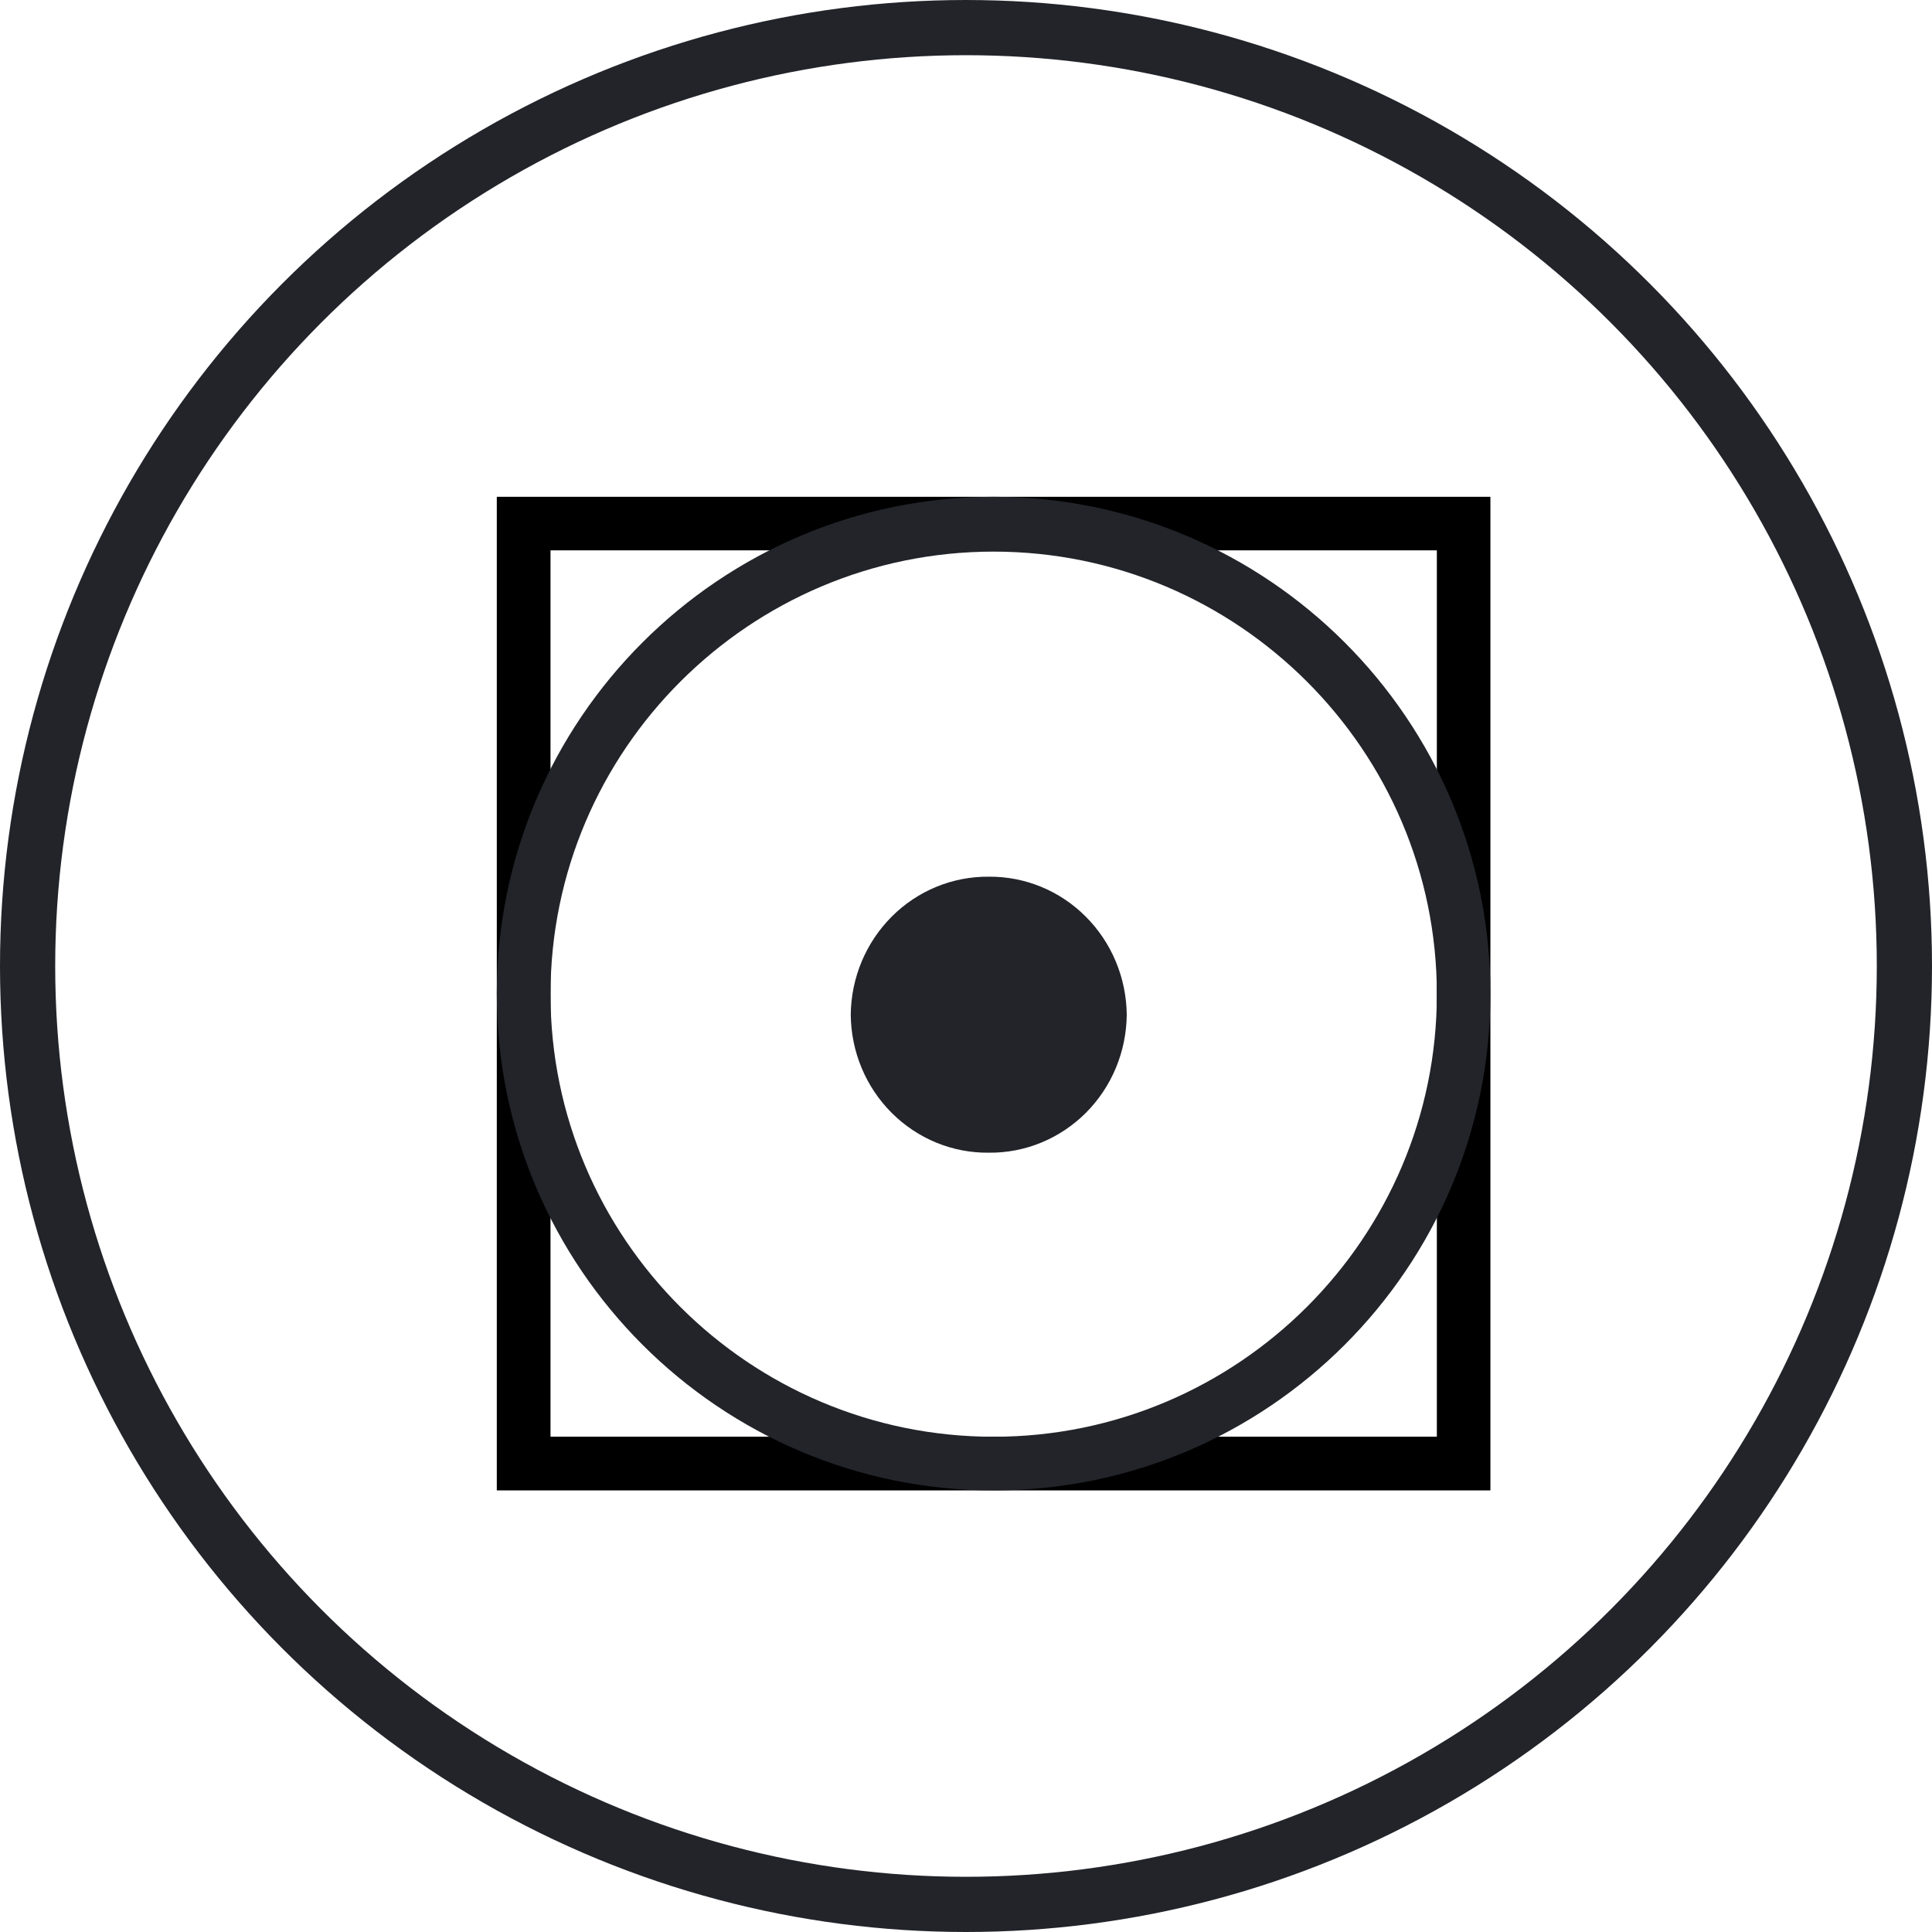
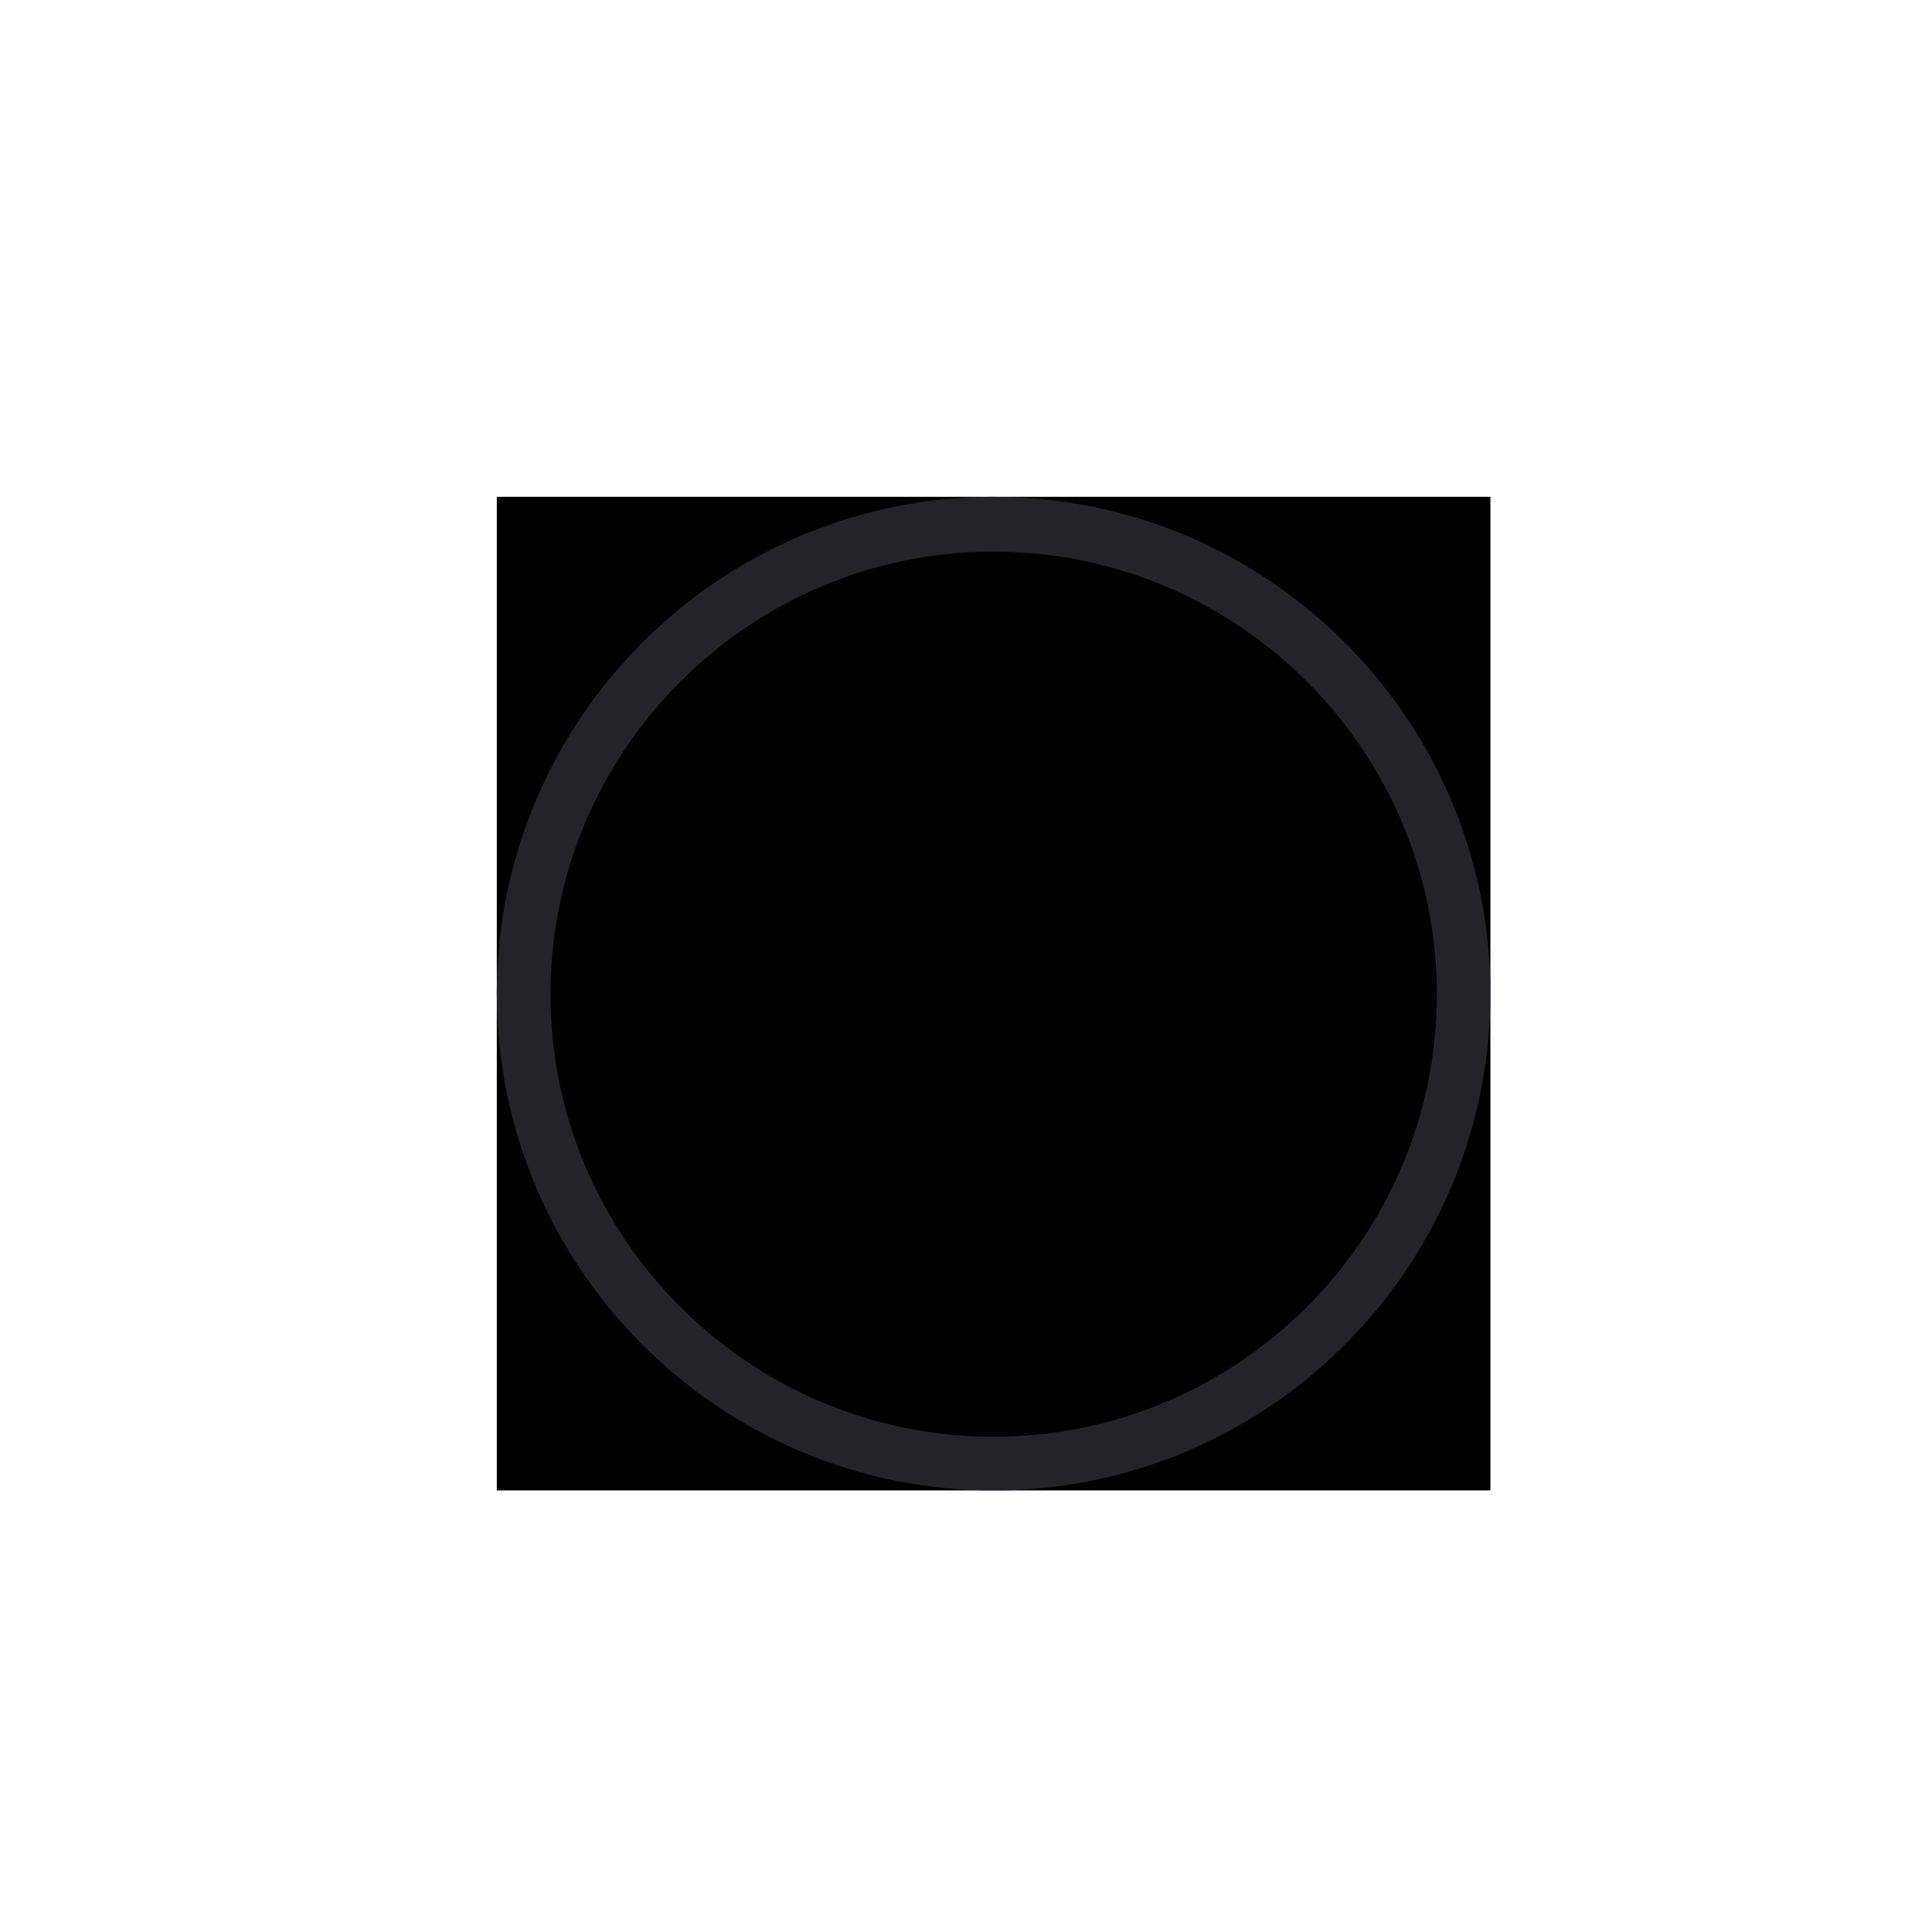
<svg xmlns="http://www.w3.org/2000/svg" width="35" height="35" viewBox="0 0 35 35" fill="none">
-   <circle cx="17.5" cy="17.5" r="17" stroke="#22242A" />
-   <path d="M27 27H9V9H27V27ZM9.973 26.027H26.03V9.97H9.973V26.027Z" fill="black" />
-   <path d="M20.412 18.382C20.409 18.714 20.342 19.042 20.215 19.347C20.088 19.652 19.903 19.928 19.671 20.161C19.438 20.393 19.163 20.576 18.862 20.7C18.56 20.824 18.237 20.886 17.912 20.882C17.587 20.886 17.264 20.824 16.962 20.7C16.661 20.576 16.386 20.393 16.154 20.161C15.921 19.928 15.736 19.652 15.609 19.347C15.482 19.042 15.415 18.714 15.412 18.382C15.419 17.713 15.686 17.074 16.155 16.605C16.623 16.136 17.256 15.876 17.912 15.882C18.569 15.876 19.201 16.136 19.669 16.605C20.138 17.074 20.405 17.713 20.412 18.382Z" fill="#22242A" />
+   <path d="M27 27H9V9H27V27ZM9.973 26.027H26.03V9.97V26.027Z" fill="black" />
  <path d="M18 27C13.039 27 9 22.965 9 18C9 13.035 13.039 9 18 9C22.961 9 27 13.035 27 18C27 22.965 22.964 27 18 27ZM18 9.993C13.578 9.993 9.973 13.593 9.973 18.012C9.973 22.431 13.572 26.028 18 26.028C22.428 26.028 26.03 22.428 26.03 18.012C26.03 13.596 22.428 9.993 18 9.993Z" fill="#22242A" />
</svg>